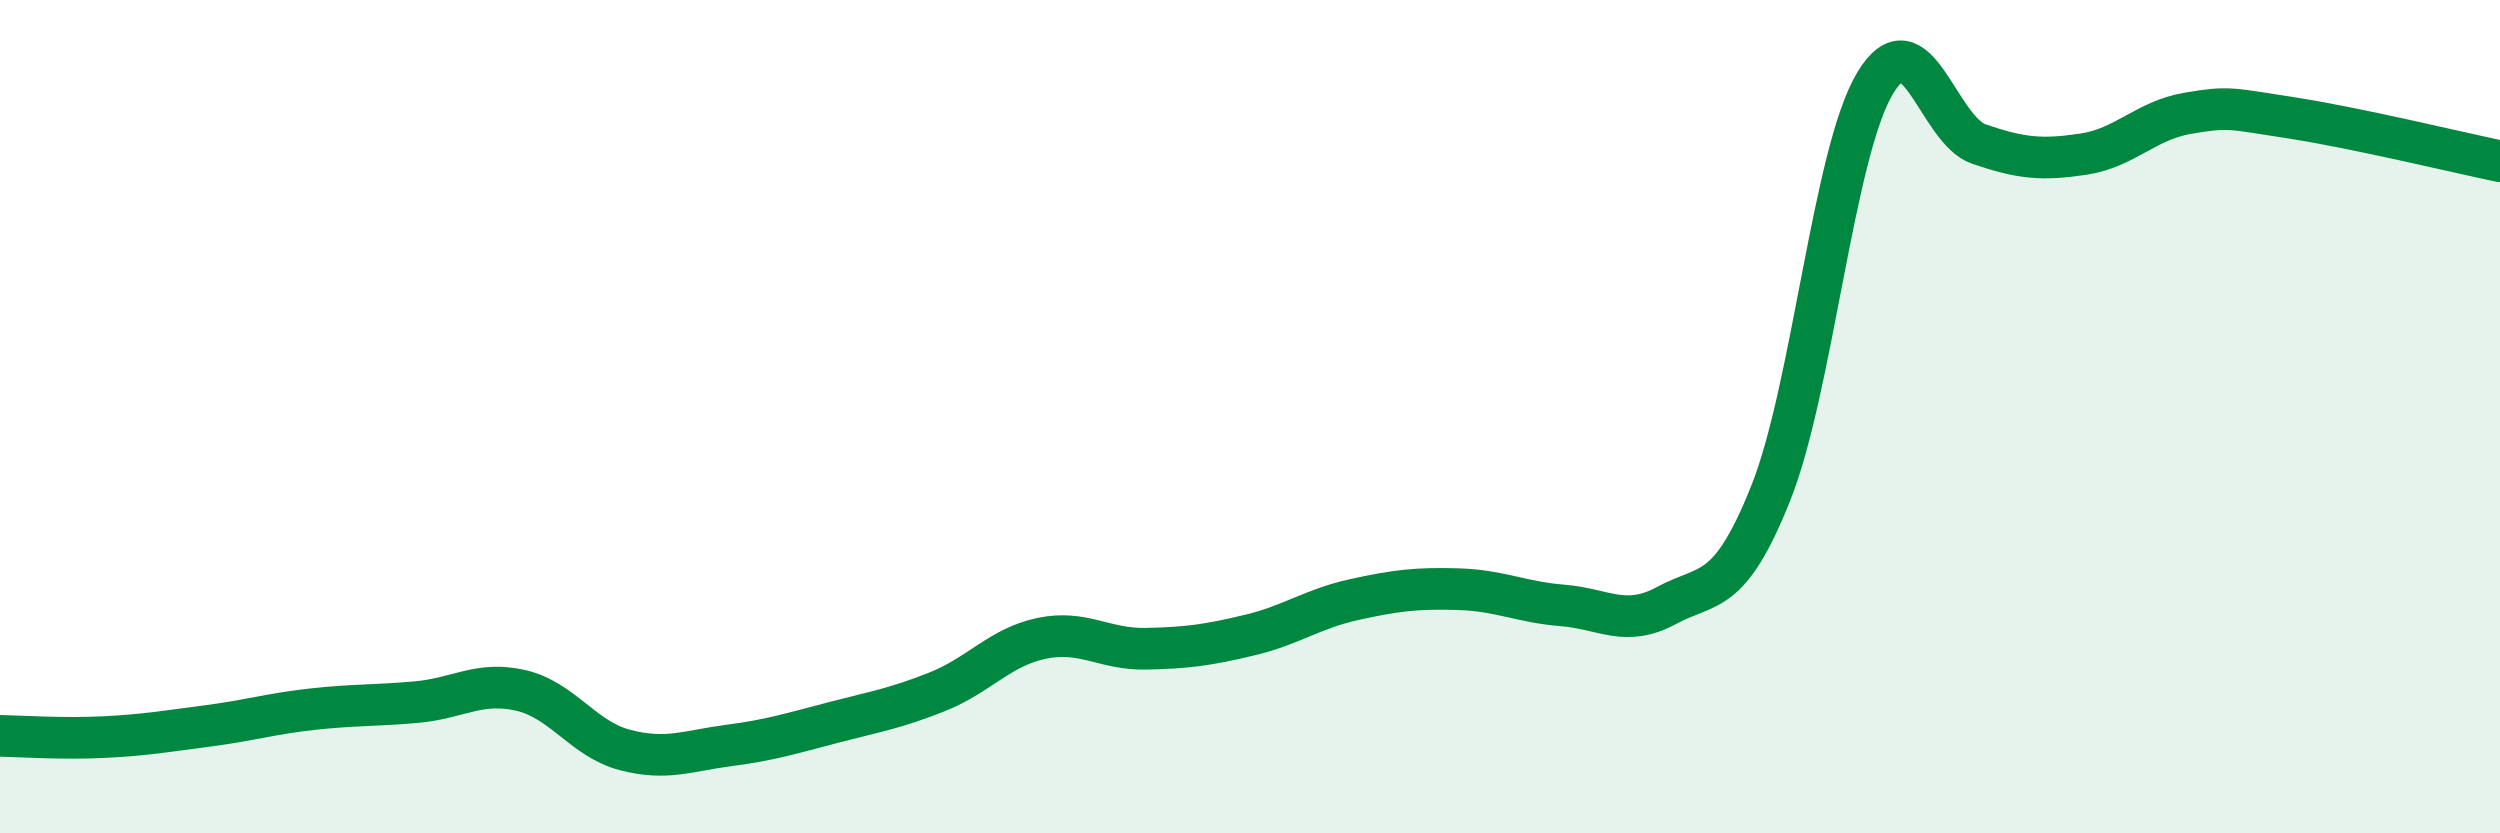
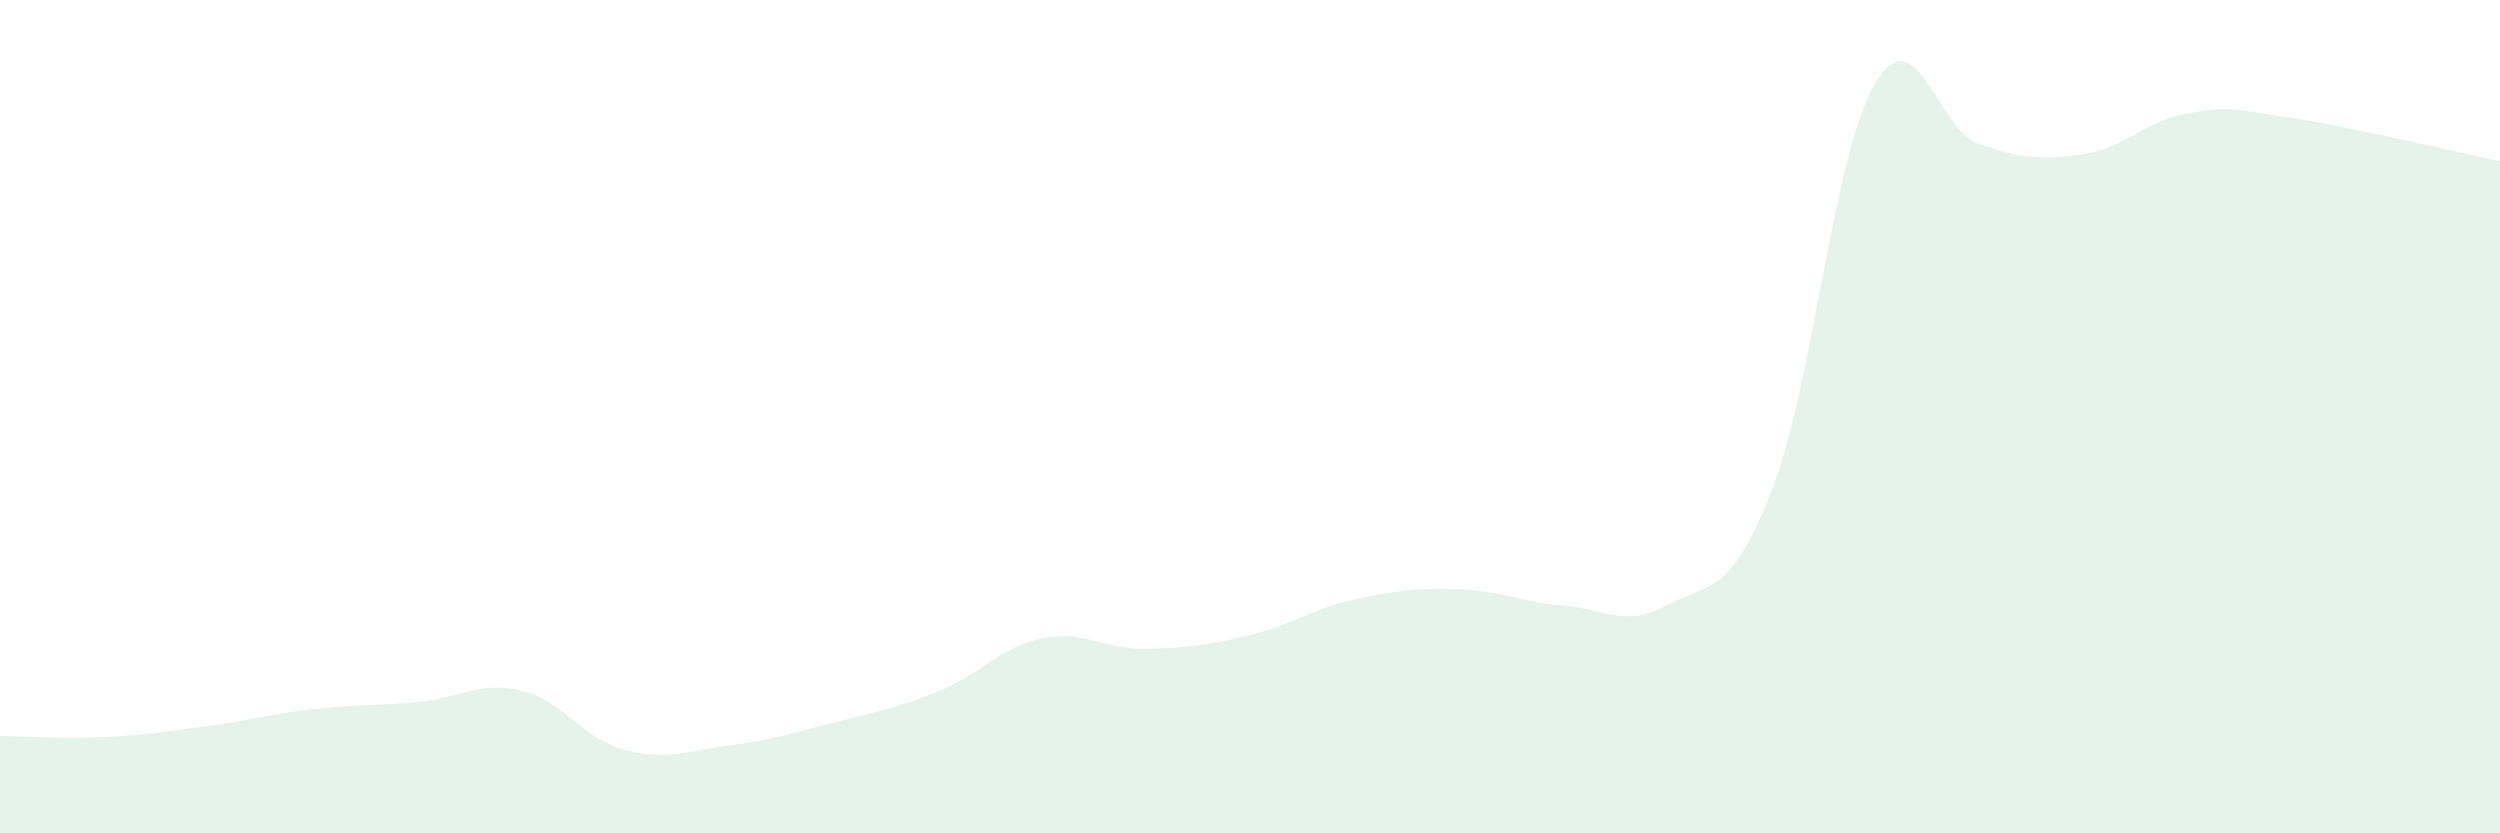
<svg xmlns="http://www.w3.org/2000/svg" width="60" height="20" viewBox="0 0 60 20">
  <path d="M 0,17.66 C 0.5,17.67 1.5,17.74 2.5,17.69 C 3.5,17.64 4,17.55 5,17.42 C 6,17.29 6.5,17.13 7.5,17.02 C 8.5,16.91 9,16.94 10,16.85 C 11,16.76 11.5,16.34 12.5,16.57 C 13.5,16.8 14,17.74 15,18 C 16,18.26 16.5,18.02 17.5,17.89 C 18.5,17.76 19,17.6 20,17.34 C 21,17.08 21.5,17 22.5,16.6 C 23.5,16.2 24,15.53 25,15.32 C 26,15.11 26.5,15.59 27.5,15.57 C 28.5,15.55 29,15.48 30,15.24 C 31,15 31.5,14.61 32.5,14.39 C 33.5,14.17 34,14.11 35,14.14 C 36,14.17 36.5,14.45 37.5,14.53 C 38.5,14.61 39,15.07 40,14.53 C 41,13.99 41.5,14.34 42.5,11.83 C 43.5,9.32 44,3.67 45,2 C 46,0.33 46.5,3.12 47.5,3.46 C 48.5,3.8 49,3.85 50,3.7 C 51,3.55 51.5,2.89 52.5,2.72 C 53.5,2.55 53.5,2.6 55,2.83 C 56.5,3.06 59,3.66 60,3.87L60 20L0 20Z" fill="#008740" opacity="0.1" stroke-linecap="round" stroke-linejoin="round" />
-   <path d="M 0,17.66 C 0.5,17.67 1.5,17.74 2.5,17.69 C 3.5,17.64 4,17.55 5,17.42 C 6,17.29 6.5,17.13 7.5,17.02 C 8.5,16.91 9,16.94 10,16.85 C 11,16.76 11.5,16.34 12.5,16.57 C 13.5,16.8 14,17.74 15,18 C 16,18.26 16.5,18.02 17.5,17.89 C 18.5,17.76 19,17.6 20,17.34 C 21,17.08 21.5,17 22.5,16.6 C 23.5,16.2 24,15.53 25,15.32 C 26,15.11 26.5,15.59 27.5,15.57 C 28.5,15.55 29,15.48 30,15.24 C 31,15 31.5,14.61 32.5,14.39 C 33.5,14.17 34,14.11 35,14.14 C 36,14.17 36.5,14.45 37.5,14.53 C 38.5,14.61 39,15.07 40,14.53 C 41,13.99 41.5,14.34 42.5,11.83 C 43.5,9.32 44,3.67 45,2 C 46,0.33 46.5,3.12 47.5,3.46 C 48.5,3.8 49,3.85 50,3.7 C 51,3.55 51.5,2.89 52.5,2.72 C 53.5,2.55 53.5,2.6 55,2.83 C 56.5,3.06 59,3.66 60,3.87" stroke="#008740" stroke-width="1" fill="none" stroke-linecap="round" stroke-linejoin="round" />
</svg>